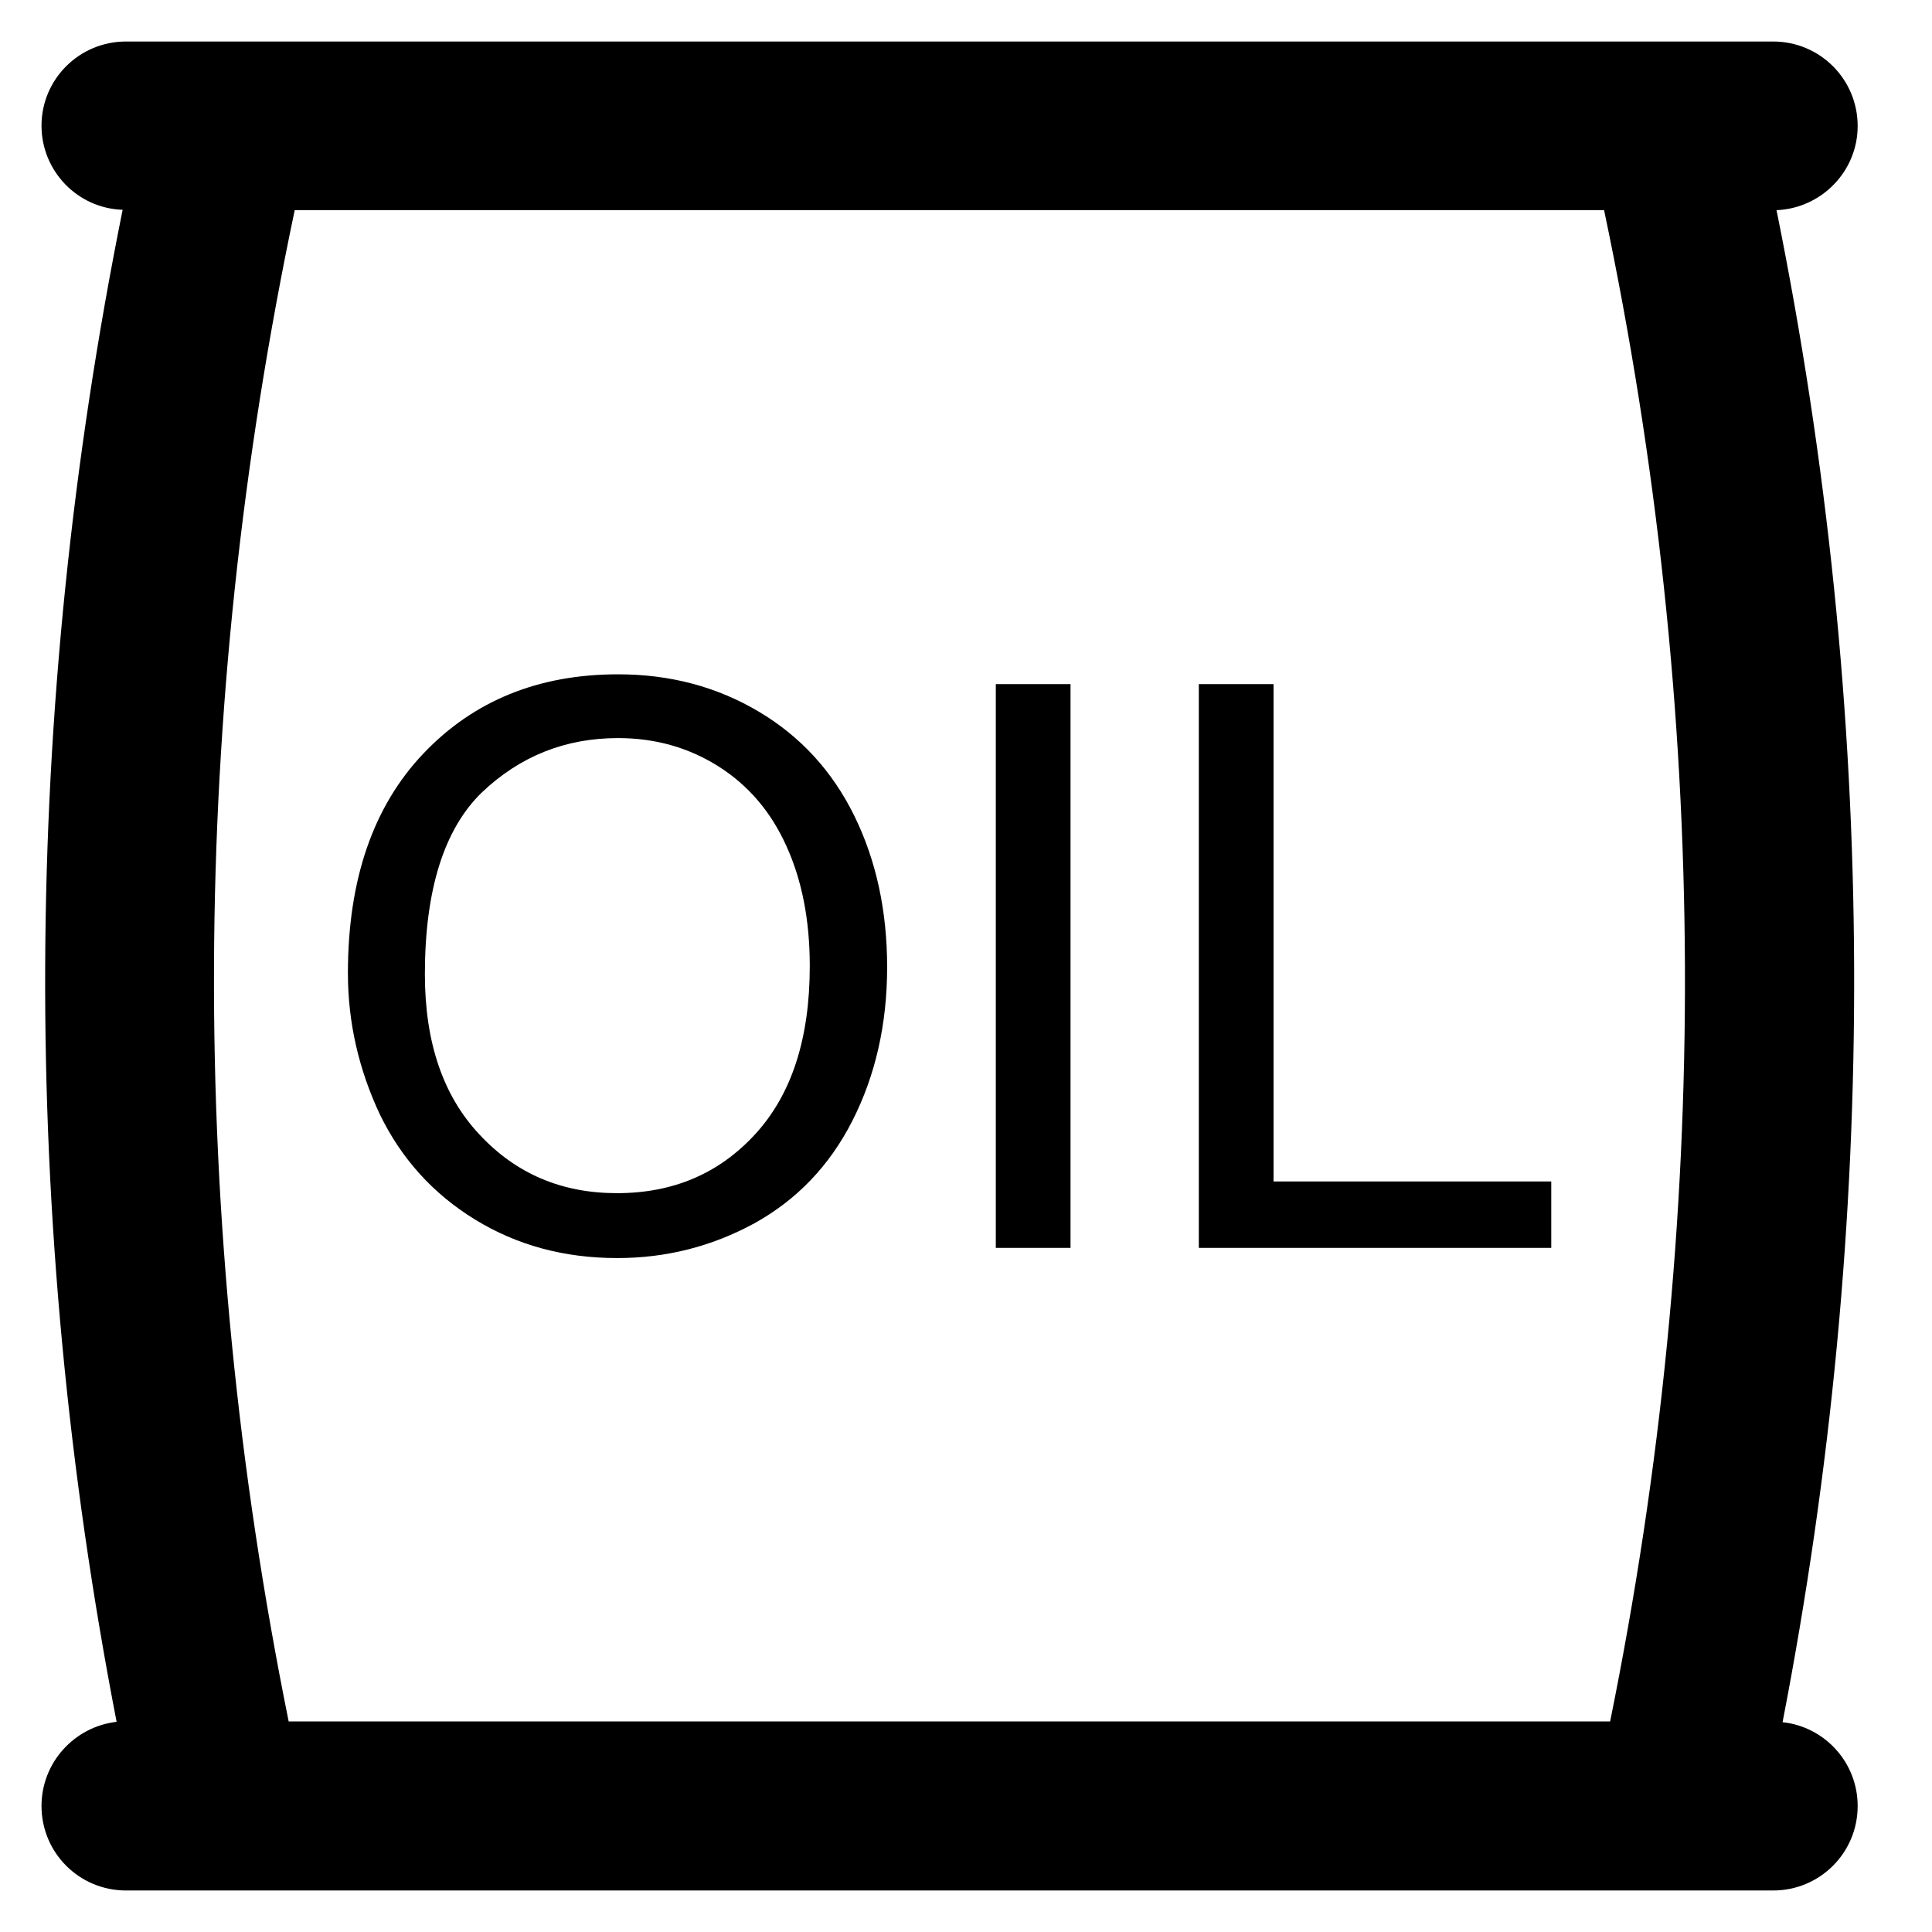
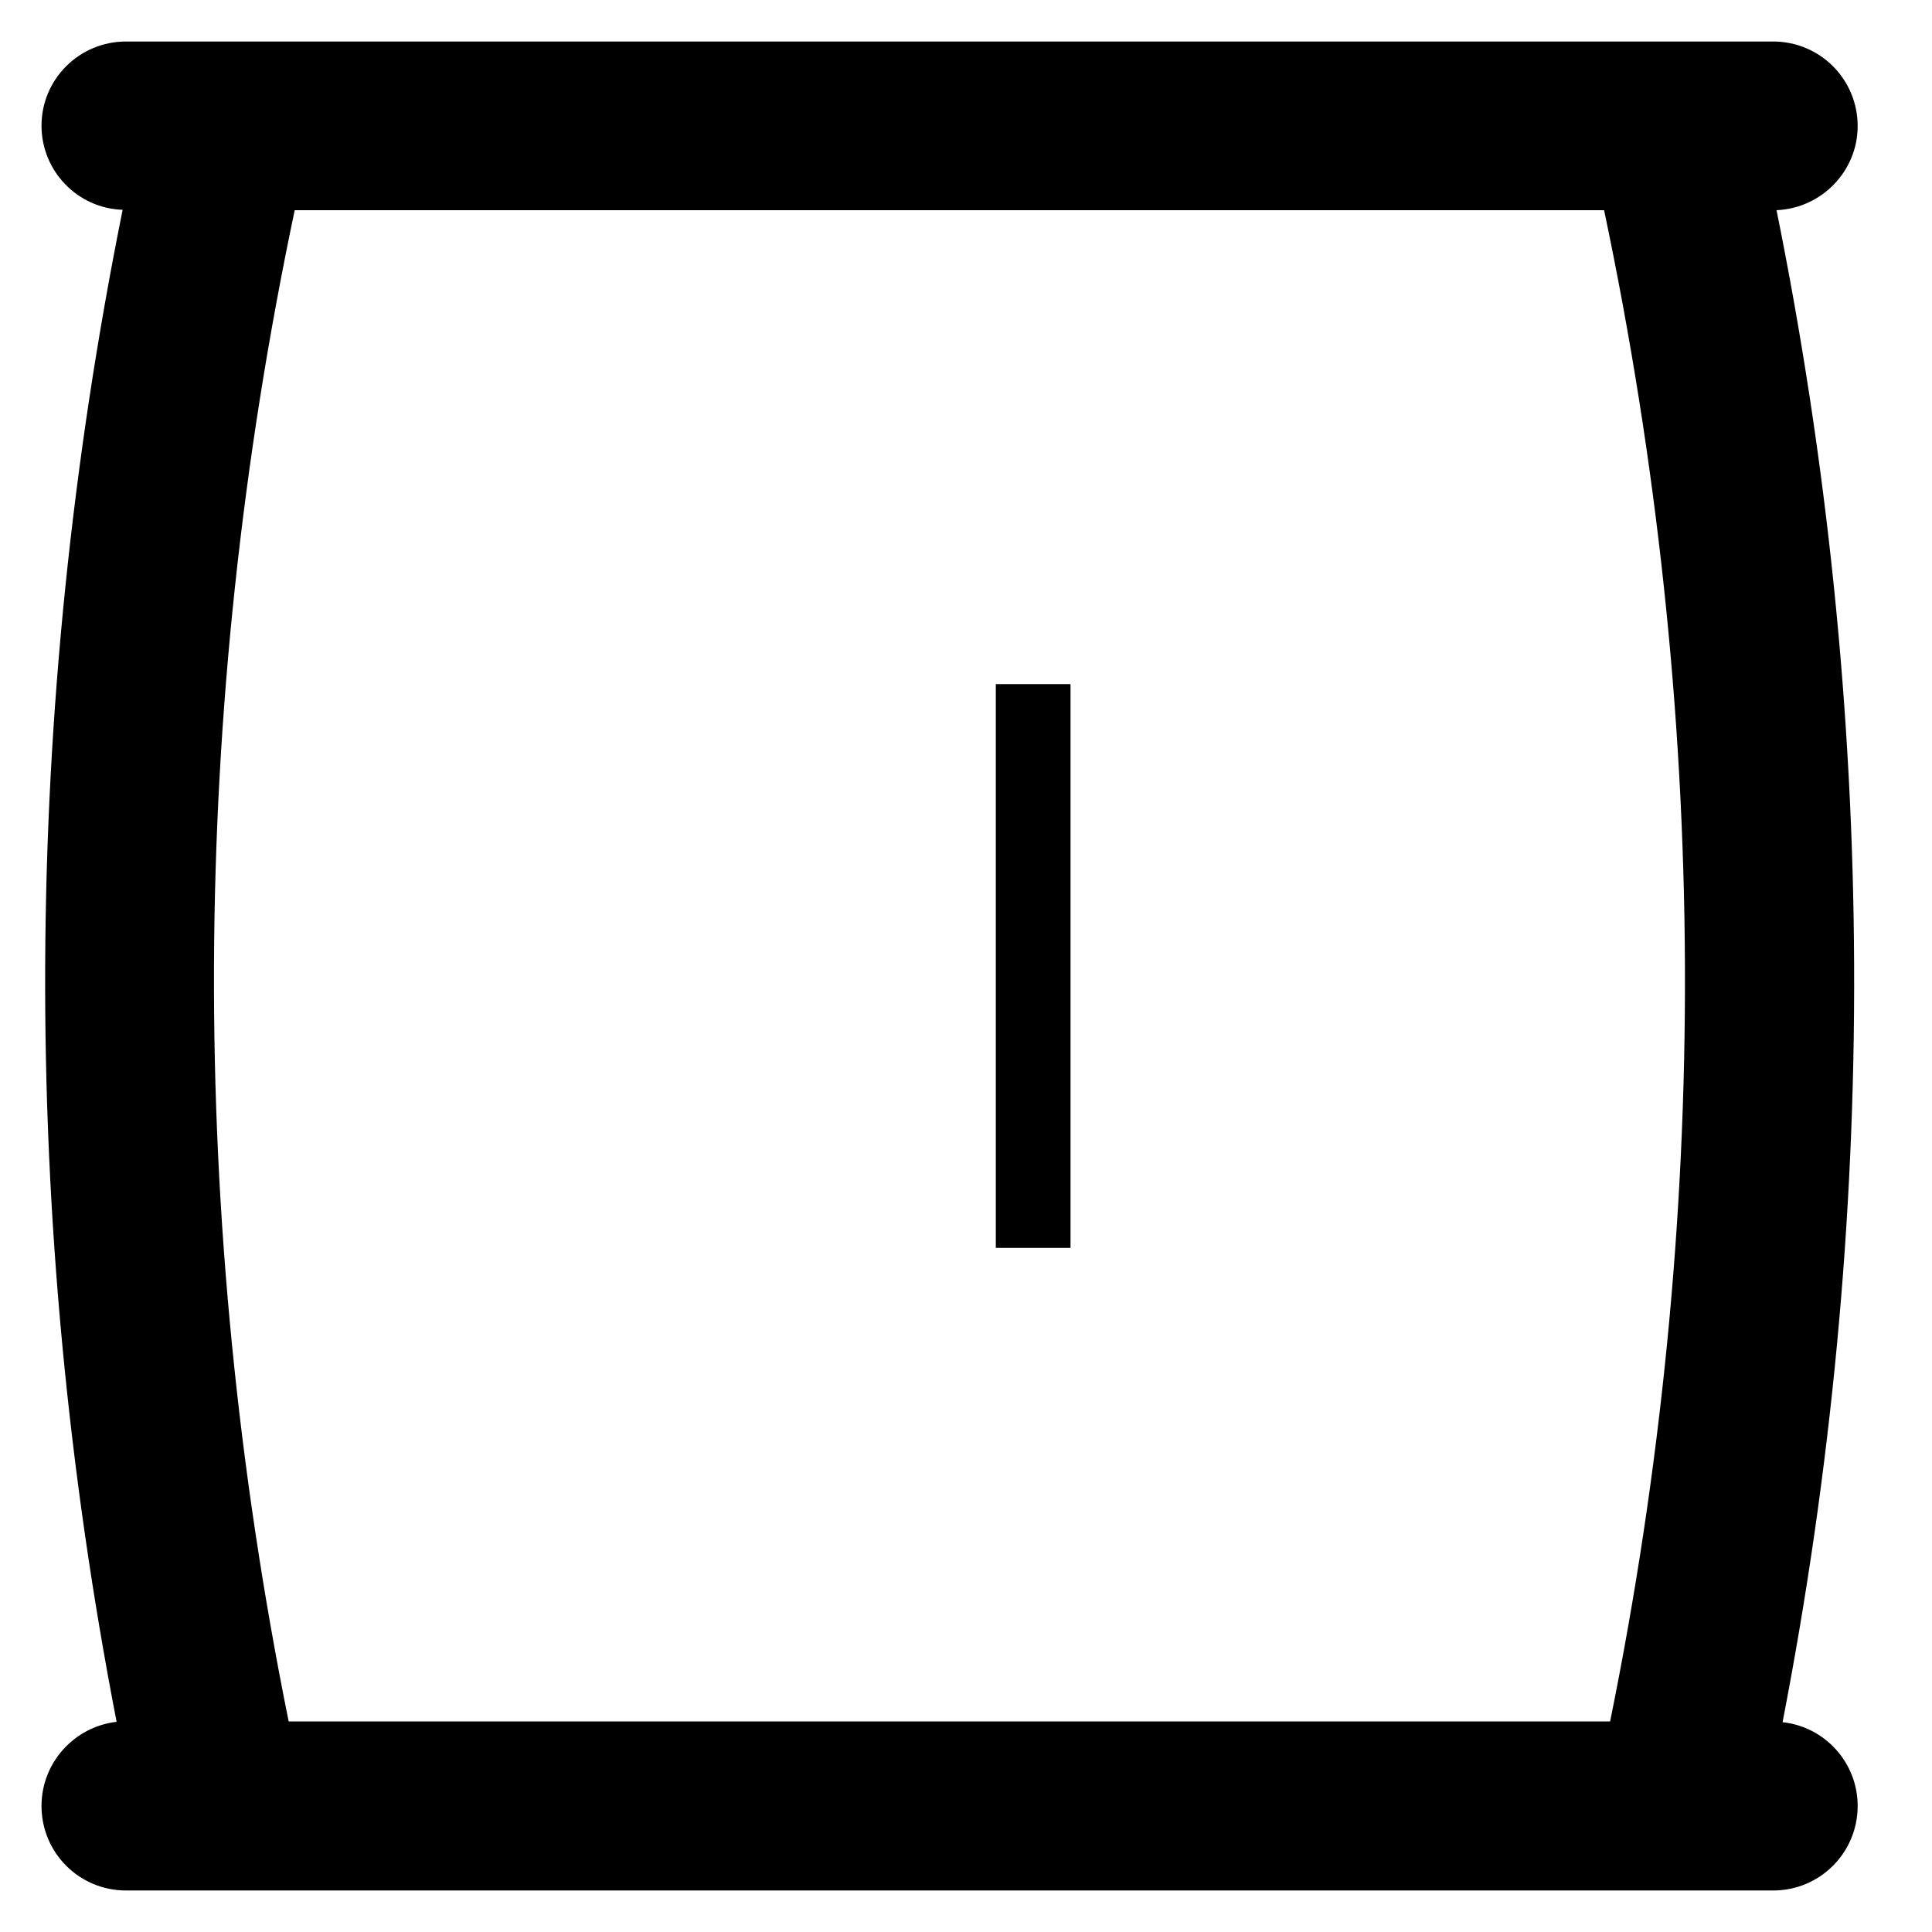
<svg xmlns="http://www.w3.org/2000/svg" version="1.1" viewBox="0 0 512 512" enable-background="new 0 0 512 512">
  <g>
    <g>
      <path d="M472.4,456.4c25.8-133.1,25.3-267.7-1.6-400.7c11.9-0.5,21.5-10.3,21.5-22.3c0-12.4-10-22.4-22.4-22.4H33.4    C21,11,11,21,11,33.3c0,12,9.5,21.9,21.5,22.3c-26.8,133-27.4,267.6-1.6,400.7C19.7,457.6,11,467.1,11,478.6    c0,12.4,10,22.4,22.4,22.4h436.5c12.4,0,22.4-10,22.4-22.4C492.3,467.1,483.6,457.6,472.4,456.4z M76.5,456.2    c-26.9-133-26.4-267.6,1.6-400.5h347c28,132.9,28.6,267.5,1.6,400.5H76.5z" />
      <g>
        <g>
-           <path d="m92.2,257.9c0-24.8 6.7-44.2 20-58.2 13.3-14 30.5-21 51.6-21 13.8,0 26.2,3.3 37.3,9.9 11.1,6.6 19.5,15.8 25.3,27.6 5.8,11.8 8.7,25.2 8.7,40.1 0,15.1-3.1,28.7-9.2,40.7-6.1,12-14.8,21-26,27.2-11.2,6.1-23.3,9.2-36.3,9.2-14.1,0-26.6-3.4-37.7-10.2-11.1-6.8-19.5-16.1-25.2-27.8-5.6-11.9-8.5-24.4-8.5-37.5zm20.4,.3c0,18 4.8,32.2 14.5,42.5 9.7,10.4 21.8,15.5 36.4,15.5 14.9,0 27.1-5.2 36.7-15.7 9.6-10.5 14.4-25.3 14.4-44.5 0-12.2-2.1-22.8-6.2-31.8-4.1-9.1-10.1-16.1-18-21.1-7.9-5-16.8-7.5-26.6-7.5-14,0-26,4.8-36.1,14.4-10,9.7-15.1,25.8-15.1,48.2z" />
-         </g>
+           </g>
        <g>
          <path d="M263.9,330.7V181.3h19.8v149.4H263.9z" />
        </g>
        <g>
-           <path d="M317.7,330.7V181.3h19.8v131.8h73.6v17.6H317.7z" />
-         </g>
+           </g>
      </g>
    </g>
  </g>
</svg>